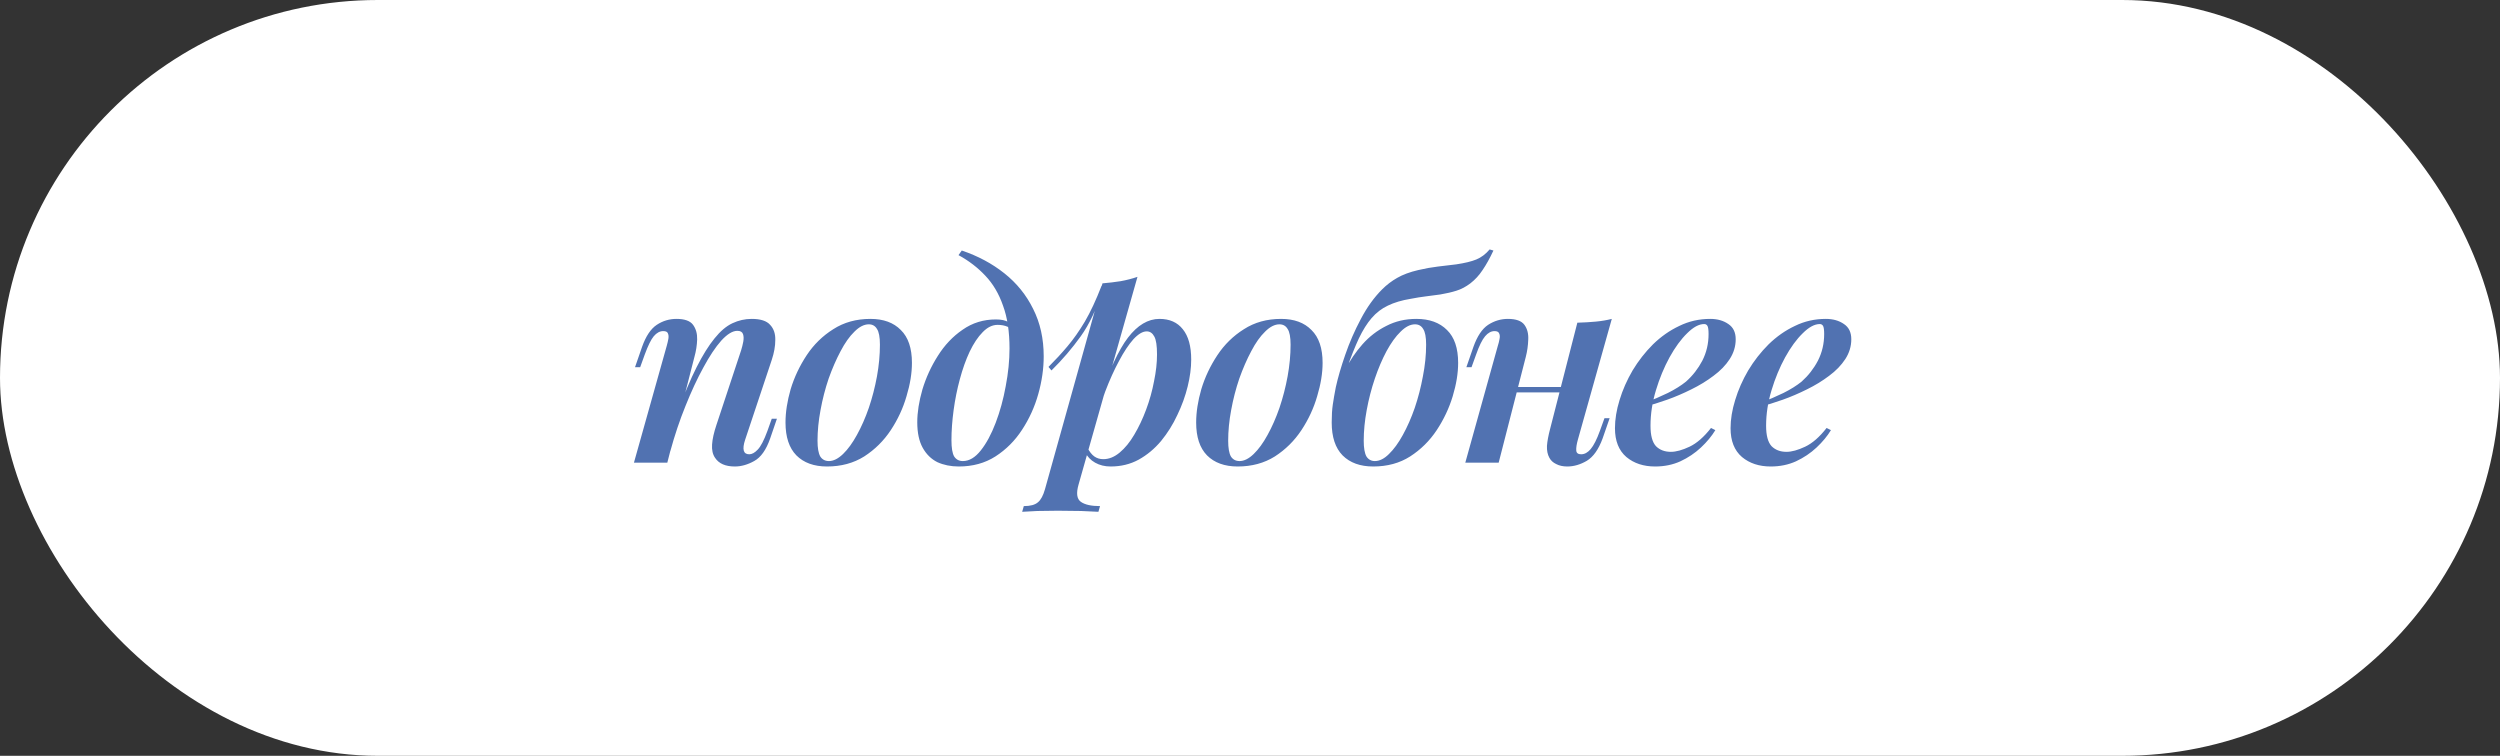
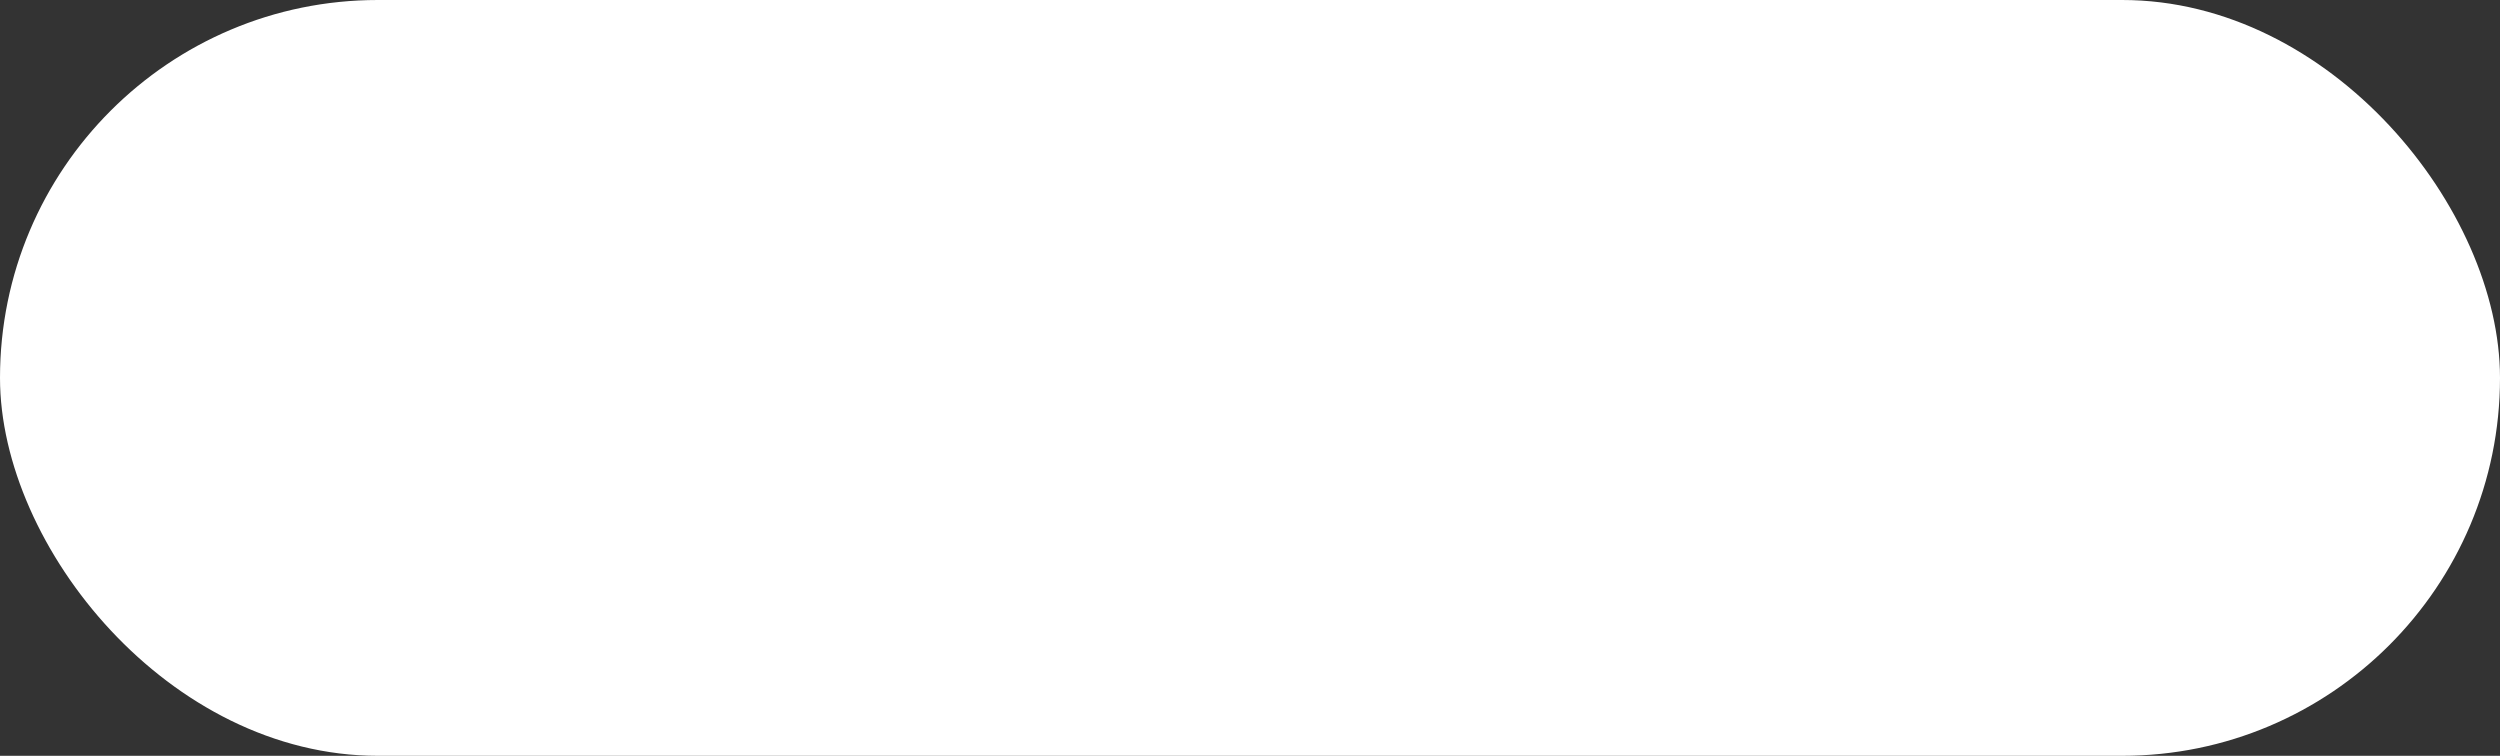
<svg xmlns="http://www.w3.org/2000/svg" width="129" height="39" viewBox="0 0 129 39" fill="none">
  <rect x="0" y="0" width="129" height="39" fill="#333333" stroke="none" />
  <rect width="129" height="39" rx="19.5" fill="white" />
-   <path d="M34.433 23.875H32.711L34.405 17.841C34.442 17.71 34.47 17.589 34.489 17.477C34.507 17.365 34.498 17.272 34.461 17.197C34.433 17.122 34.353 17.085 34.223 17.085C34.045 17.085 33.882 17.174 33.733 17.351C33.593 17.519 33.439 17.832 33.271 18.289L33.033 18.947H32.767L33.131 17.897C33.327 17.346 33.579 16.968 33.887 16.763C34.195 16.558 34.535 16.455 34.909 16.455C35.329 16.455 35.613 16.558 35.763 16.763C35.912 16.968 35.982 17.22 35.973 17.519C35.963 17.818 35.917 18.116 35.833 18.415L34.433 23.875ZM34.951 21.327C35.296 20.366 35.627 19.572 35.945 18.947C36.262 18.322 36.57 17.827 36.869 17.463C37.167 17.09 37.475 16.828 37.793 16.679C38.11 16.53 38.441 16.455 38.787 16.455C39.244 16.455 39.561 16.558 39.739 16.763C39.925 16.959 40.014 17.22 40.005 17.547C40.005 17.864 39.944 18.205 39.823 18.569L38.451 22.685C38.367 22.937 38.343 23.128 38.381 23.259C38.418 23.38 38.511 23.441 38.661 23.441C38.801 23.441 38.945 23.362 39.095 23.203C39.253 23.044 39.421 22.722 39.599 22.237L39.823 21.607H40.089L39.739 22.629C39.533 23.217 39.258 23.604 38.913 23.791C38.577 23.978 38.245 24.071 37.919 24.071C37.433 24.071 37.093 23.922 36.897 23.623C36.775 23.446 36.724 23.217 36.743 22.937C36.761 22.657 36.836 22.321 36.967 21.929L38.241 18.079C38.287 17.93 38.325 17.78 38.353 17.631C38.381 17.472 38.376 17.342 38.339 17.239C38.301 17.127 38.203 17.071 38.045 17.071C37.802 17.071 37.527 17.239 37.219 17.575C36.92 17.911 36.612 18.373 36.295 18.961C35.977 19.54 35.669 20.202 35.371 20.949C35.072 21.686 34.811 22.466 34.587 23.287L34.951 21.327ZM44.831 16.735C44.588 16.735 44.34 16.861 44.089 17.113C43.837 17.356 43.599 17.692 43.374 18.121C43.151 18.541 42.945 19.012 42.758 19.535C42.581 20.058 42.441 20.599 42.339 21.159C42.236 21.71 42.184 22.237 42.184 22.741C42.184 23.114 42.231 23.385 42.325 23.553C42.427 23.712 42.577 23.791 42.773 23.791C43.006 23.791 43.248 23.67 43.501 23.427C43.752 23.184 43.99 22.858 44.215 22.447C44.448 22.027 44.653 21.56 44.831 21.047C45.008 20.524 45.148 19.983 45.251 19.423C45.353 18.863 45.404 18.317 45.404 17.785C45.404 17.393 45.353 17.122 45.251 16.973C45.157 16.814 45.017 16.735 44.831 16.735ZM40.532 21.803C40.532 21.271 40.621 20.697 40.798 20.081C40.985 19.465 41.261 18.882 41.624 18.331C41.989 17.78 42.446 17.332 42.996 16.987C43.547 16.632 44.187 16.455 44.914 16.455C45.587 16.455 46.109 16.646 46.483 17.029C46.865 17.402 47.056 17.967 47.056 18.723C47.056 19.255 46.963 19.829 46.776 20.445C46.599 21.061 46.328 21.644 45.965 22.195C45.6 22.746 45.143 23.198 44.593 23.553C44.042 23.898 43.403 24.071 42.675 24.071C42.002 24.071 41.475 23.88 41.093 23.497C40.719 23.114 40.532 22.55 40.532 21.803ZM52.091 17.981C52.091 17.113 51.979 16.376 51.755 15.769C51.541 15.153 51.237 14.64 50.845 14.229C50.453 13.809 49.991 13.454 49.459 13.165L49.627 12.927C50.458 13.207 51.191 13.599 51.825 14.103C52.46 14.607 52.955 15.218 53.309 15.937C53.673 16.656 53.855 17.472 53.855 18.387C53.855 19.022 53.762 19.67 53.575 20.333C53.389 20.996 53.109 21.612 52.735 22.181C52.371 22.741 51.914 23.198 51.363 23.553C50.822 23.898 50.192 24.071 49.473 24.071C49.063 24.071 48.694 23.996 48.367 23.847C48.05 23.688 47.798 23.441 47.611 23.105C47.425 22.769 47.331 22.33 47.331 21.789C47.331 21.276 47.42 20.711 47.597 20.095C47.784 19.479 48.05 18.9 48.395 18.359C48.741 17.808 49.165 17.36 49.669 17.015C50.173 16.66 50.747 16.483 51.391 16.483C51.671 16.483 51.886 16.53 52.035 16.623C52.185 16.707 52.325 16.819 52.455 16.959L52.357 17.127C52.264 17.006 52.143 16.917 51.993 16.861C51.844 16.796 51.671 16.763 51.475 16.763C51.205 16.763 50.948 16.889 50.705 17.141C50.463 17.384 50.239 17.72 50.033 18.149C49.837 18.569 49.669 19.04 49.529 19.563C49.389 20.076 49.282 20.608 49.207 21.159C49.133 21.71 49.095 22.228 49.095 22.713C49.095 23.114 49.142 23.394 49.235 23.553C49.338 23.712 49.487 23.791 49.683 23.791C50.01 23.791 50.318 23.609 50.607 23.245C50.897 22.881 51.153 22.405 51.377 21.817C51.601 21.229 51.774 20.599 51.895 19.927C52.026 19.246 52.091 18.597 52.091 17.981ZM59.17 17.099C58.965 17.099 58.736 17.234 58.484 17.505C58.242 17.776 57.994 18.149 57.742 18.625C57.49 19.092 57.252 19.619 57.028 20.207C56.814 20.795 56.627 21.411 56.468 22.055L56.734 20.599C57.229 19.115 57.719 18.056 58.204 17.421C58.699 16.777 59.24 16.455 59.828 16.455C60.351 16.455 60.752 16.632 61.032 16.987C61.322 17.342 61.466 17.864 61.466 18.555C61.466 18.984 61.406 19.446 61.284 19.941C61.163 20.436 60.986 20.926 60.752 21.411C60.528 21.896 60.248 22.344 59.912 22.755C59.576 23.156 59.189 23.478 58.75 23.721C58.321 23.954 57.84 24.071 57.308 24.071C57.01 24.071 56.744 24.006 56.51 23.875C56.277 23.744 56.104 23.562 55.992 23.329L56.104 23.091C56.216 23.306 56.338 23.46 56.468 23.553C56.599 23.646 56.753 23.693 56.93 23.693C57.22 23.693 57.5 23.581 57.77 23.357C58.05 23.124 58.302 22.816 58.526 22.433C58.76 22.041 58.965 21.607 59.142 21.131C59.32 20.655 59.455 20.17 59.548 19.675C59.651 19.18 59.702 18.718 59.702 18.289C59.702 17.841 59.656 17.533 59.562 17.365C59.469 17.188 59.338 17.099 59.17 17.099ZM56.888 14.621C57.215 14.593 57.528 14.556 57.826 14.509C58.134 14.453 58.424 14.378 58.694 14.285L55.656 24.995C55.526 25.443 55.563 25.742 55.768 25.891C55.974 26.04 56.305 26.115 56.762 26.115L56.678 26.409C56.464 26.4 56.165 26.386 55.782 26.367C55.4 26.358 54.998 26.353 54.578 26.353C54.233 26.353 53.883 26.358 53.528 26.367C53.174 26.386 52.912 26.4 52.744 26.409L52.828 26.115C53.164 26.115 53.407 26.05 53.556 25.919C53.706 25.798 53.827 25.574 53.92 25.247L56.888 14.621ZM54.102 18.933C54.457 18.578 54.784 18.224 55.082 17.869C55.39 17.505 55.689 17.08 55.978 16.595C56.268 16.1 56.557 15.48 56.846 14.733L56.888 14.957C56.59 15.928 56.216 16.726 55.768 17.351C55.32 17.976 54.816 18.564 54.256 19.115L54.102 18.933ZM66.02 16.735C65.777 16.735 65.53 16.861 65.278 17.113C65.026 17.356 64.788 17.692 64.564 18.121C64.34 18.541 64.134 19.012 63.948 19.535C63.77 20.058 63.63 20.599 63.528 21.159C63.425 21.71 63.374 22.237 63.374 22.741C63.374 23.114 63.42 23.385 63.514 23.553C63.616 23.712 63.766 23.791 63.962 23.791C64.195 23.791 64.438 23.67 64.69 23.427C64.942 23.184 65.18 22.858 65.404 22.447C65.637 22.027 65.842 21.56 66.02 21.047C66.197 20.524 66.337 19.983 66.44 19.423C66.542 18.863 66.594 18.317 66.594 17.785C66.594 17.393 66.542 17.122 66.44 16.973C66.346 16.814 66.206 16.735 66.02 16.735ZM61.722 21.803C61.722 21.271 61.81 20.697 61.988 20.081C62.174 19.465 62.45 18.882 62.814 18.331C63.178 17.78 63.635 17.332 64.186 16.987C64.736 16.632 65.376 16.455 66.104 16.455C66.776 16.455 67.298 16.646 67.672 17.029C68.054 17.402 68.246 17.967 68.246 18.723C68.246 19.255 68.152 19.829 67.966 20.445C67.788 21.061 67.518 21.644 67.154 22.195C66.79 22.746 66.332 23.198 65.782 23.553C65.231 23.898 64.592 24.071 63.864 24.071C63.192 24.071 62.664 23.88 62.282 23.497C61.908 23.114 61.722 22.55 61.722 21.803ZM68.716 21.789C68.716 21.434 68.735 21.131 68.772 20.879C68.81 20.618 68.861 20.319 68.927 19.983C69.038 19.479 69.202 18.919 69.416 18.303C69.631 17.678 69.897 17.066 70.215 16.469C70.532 15.862 70.9 15.349 71.32 14.929C71.554 14.696 71.811 14.5 72.091 14.341C72.38 14.173 72.744 14.038 73.183 13.935C73.546 13.851 73.887 13.79 74.204 13.753C74.531 13.716 74.844 13.678 75.142 13.641C75.581 13.576 75.927 13.492 76.178 13.389C76.43 13.286 76.659 13.114 76.865 12.871L77.061 12.927C76.874 13.328 76.687 13.664 76.501 13.935C76.323 14.206 76.113 14.434 75.871 14.621C75.637 14.798 75.399 14.924 75.156 14.999C74.923 15.074 74.643 15.139 74.317 15.195C74.064 15.232 73.817 15.265 73.575 15.293C73.341 15.321 73.08 15.363 72.79 15.419C72.333 15.494 71.941 15.61 71.615 15.769C71.297 15.918 71.017 16.133 70.775 16.413C70.541 16.684 70.322 17.034 70.117 17.463C69.921 17.883 69.71 18.41 69.487 19.045L68.716 21.789ZM73.014 16.735C72.772 16.735 72.525 16.861 72.272 17.113C72.02 17.356 71.778 17.692 71.544 18.121C71.32 18.541 71.12 19.012 70.942 19.535C70.765 20.058 70.625 20.599 70.522 21.159C70.42 21.71 70.368 22.237 70.368 22.741C70.368 23.114 70.415 23.385 70.508 23.553C70.611 23.712 70.756 23.791 70.942 23.791C71.185 23.791 71.428 23.67 71.671 23.427C71.922 23.184 72.16 22.858 72.385 22.447C72.618 22.027 72.823 21.56 73.001 21.047C73.178 20.524 73.318 19.983 73.421 19.423C73.532 18.863 73.588 18.317 73.588 17.785C73.588 17.393 73.537 17.122 73.434 16.973C73.341 16.814 73.201 16.735 73.014 16.735ZM68.716 21.803C68.716 21.402 68.772 20.963 68.885 20.487C69.006 20.011 69.183 19.54 69.416 19.073C69.659 18.597 69.953 18.163 70.299 17.771C70.653 17.37 71.064 17.052 71.531 16.819C71.997 16.576 72.515 16.455 73.085 16.455C73.757 16.455 74.284 16.646 74.666 17.029C75.049 17.402 75.24 17.967 75.24 18.723C75.24 19.255 75.147 19.829 74.96 20.445C74.774 21.061 74.499 21.644 74.135 22.195C73.77 22.746 73.313 23.198 72.763 23.553C72.221 23.898 71.587 24.071 70.859 24.071C70.186 24.071 69.659 23.88 69.276 23.497C68.903 23.114 68.716 22.55 68.716 21.803ZM77.415 19.969H81.195V20.249H77.415V19.969ZM77.331 23.875H75.609L77.289 17.841C77.326 17.729 77.354 17.617 77.373 17.505C77.401 17.384 77.396 17.286 77.359 17.211C77.331 17.127 77.251 17.085 77.121 17.085C76.943 17.085 76.78 17.174 76.631 17.351C76.481 17.528 76.327 17.841 76.169 18.289L75.931 18.947H75.665L76.029 17.897C76.225 17.346 76.477 16.968 76.785 16.763C77.102 16.558 77.443 16.455 77.807 16.455C78.227 16.455 78.511 16.558 78.661 16.763C78.81 16.968 78.875 17.225 78.857 17.533C78.847 17.832 78.805 18.126 78.731 18.415L77.331 23.875ZM81.419 22.685C81.353 22.918 81.325 23.105 81.335 23.245C81.344 23.376 81.428 23.441 81.587 23.441C81.764 23.441 81.927 23.352 82.077 23.175C82.235 22.988 82.394 22.676 82.553 22.237L82.791 21.579H83.057L82.693 22.629C82.487 23.189 82.217 23.572 81.881 23.777C81.545 23.973 81.209 24.071 80.873 24.071C80.649 24.071 80.457 24.029 80.299 23.945C80.14 23.87 80.023 23.763 79.949 23.623C79.855 23.455 79.813 23.25 79.823 23.007C79.841 22.764 79.897 22.466 79.991 22.111L81.391 16.651C81.727 16.642 82.044 16.623 82.343 16.595C82.641 16.567 82.917 16.52 83.169 16.455L81.419 22.685ZM84.858 20.795C85.296 20.627 85.698 20.454 86.062 20.277C86.435 20.09 86.748 19.894 87 19.689C87.345 19.381 87.625 19.022 87.84 18.611C88.055 18.191 88.162 17.734 88.162 17.239C88.162 17.024 88.143 16.884 88.106 16.819C88.069 16.754 88.013 16.721 87.938 16.721C87.667 16.721 87.373 16.88 87.056 17.197C86.739 17.505 86.435 17.92 86.146 18.443C85.866 18.956 85.632 19.521 85.446 20.137C85.259 20.753 85.166 21.364 85.166 21.971C85.166 22.466 85.259 22.816 85.446 23.021C85.642 23.217 85.898 23.315 86.216 23.315C86.487 23.315 86.808 23.226 87.182 23.049C87.555 22.872 87.924 22.55 88.288 22.083L88.512 22.195C88.325 22.503 88.078 22.802 87.77 23.091C87.462 23.38 87.107 23.618 86.706 23.805C86.314 23.982 85.88 24.071 85.404 24.071C84.806 24.071 84.312 23.908 83.92 23.581C83.528 23.245 83.332 22.75 83.332 22.097C83.332 21.64 83.411 21.154 83.57 20.641C83.728 20.118 83.953 19.61 84.242 19.115C84.54 18.62 84.891 18.172 85.292 17.771C85.703 17.37 86.155 17.052 86.65 16.819C87.144 16.576 87.677 16.455 88.246 16.455C88.619 16.455 88.932 16.544 89.184 16.721C89.436 16.889 89.562 17.15 89.562 17.505C89.562 17.869 89.459 18.21 89.254 18.527C89.049 18.844 88.769 19.134 88.414 19.395C88.069 19.656 87.686 19.89 87.266 20.095C86.855 20.3 86.44 20.478 86.02 20.627C85.6 20.776 85.208 20.898 84.844 20.991L84.858 20.795ZM90.823 20.795C91.261 20.627 91.663 20.454 92.027 20.277C92.4 20.09 92.713 19.894 92.965 19.689C93.31 19.381 93.59 19.022 93.805 18.611C94.019 18.191 94.127 17.734 94.127 17.239C94.127 17.024 94.108 16.884 94.071 16.819C94.033 16.754 93.977 16.721 93.903 16.721C93.632 16.721 93.338 16.88 93.021 17.197C92.703 17.505 92.4 17.92 92.111 18.443C91.831 18.956 91.597 19.521 91.411 20.137C91.224 20.753 91.131 21.364 91.131 21.971C91.131 22.466 91.224 22.816 91.411 23.021C91.607 23.217 91.863 23.315 92.181 23.315C92.451 23.315 92.773 23.226 93.147 23.049C93.52 22.872 93.889 22.55 94.253 22.083L94.477 22.195C94.29 22.503 94.043 22.802 93.735 23.091C93.427 23.38 93.072 23.618 92.671 23.805C92.279 23.982 91.845 24.071 91.369 24.071C90.771 24.071 90.277 23.908 89.885 23.581C89.493 23.245 89.297 22.75 89.297 22.097C89.297 21.64 89.376 21.154 89.535 20.641C89.693 20.118 89.917 19.61 90.207 19.115C90.505 18.62 90.855 18.172 91.257 17.771C91.667 17.37 92.12 17.052 92.615 16.819C93.109 16.576 93.641 16.455 94.211 16.455C94.584 16.455 94.897 16.544 95.149 16.721C95.401 16.889 95.527 17.15 95.527 17.505C95.527 17.869 95.424 18.21 95.219 18.527C95.013 18.844 94.733 19.134 94.379 19.395C94.033 19.656 93.651 19.89 93.231 20.095C92.82 20.3 92.405 20.478 91.985 20.627C91.565 20.776 91.173 20.898 90.809 20.991L90.823 20.795Z" fill="#5172B1" />
</svg>